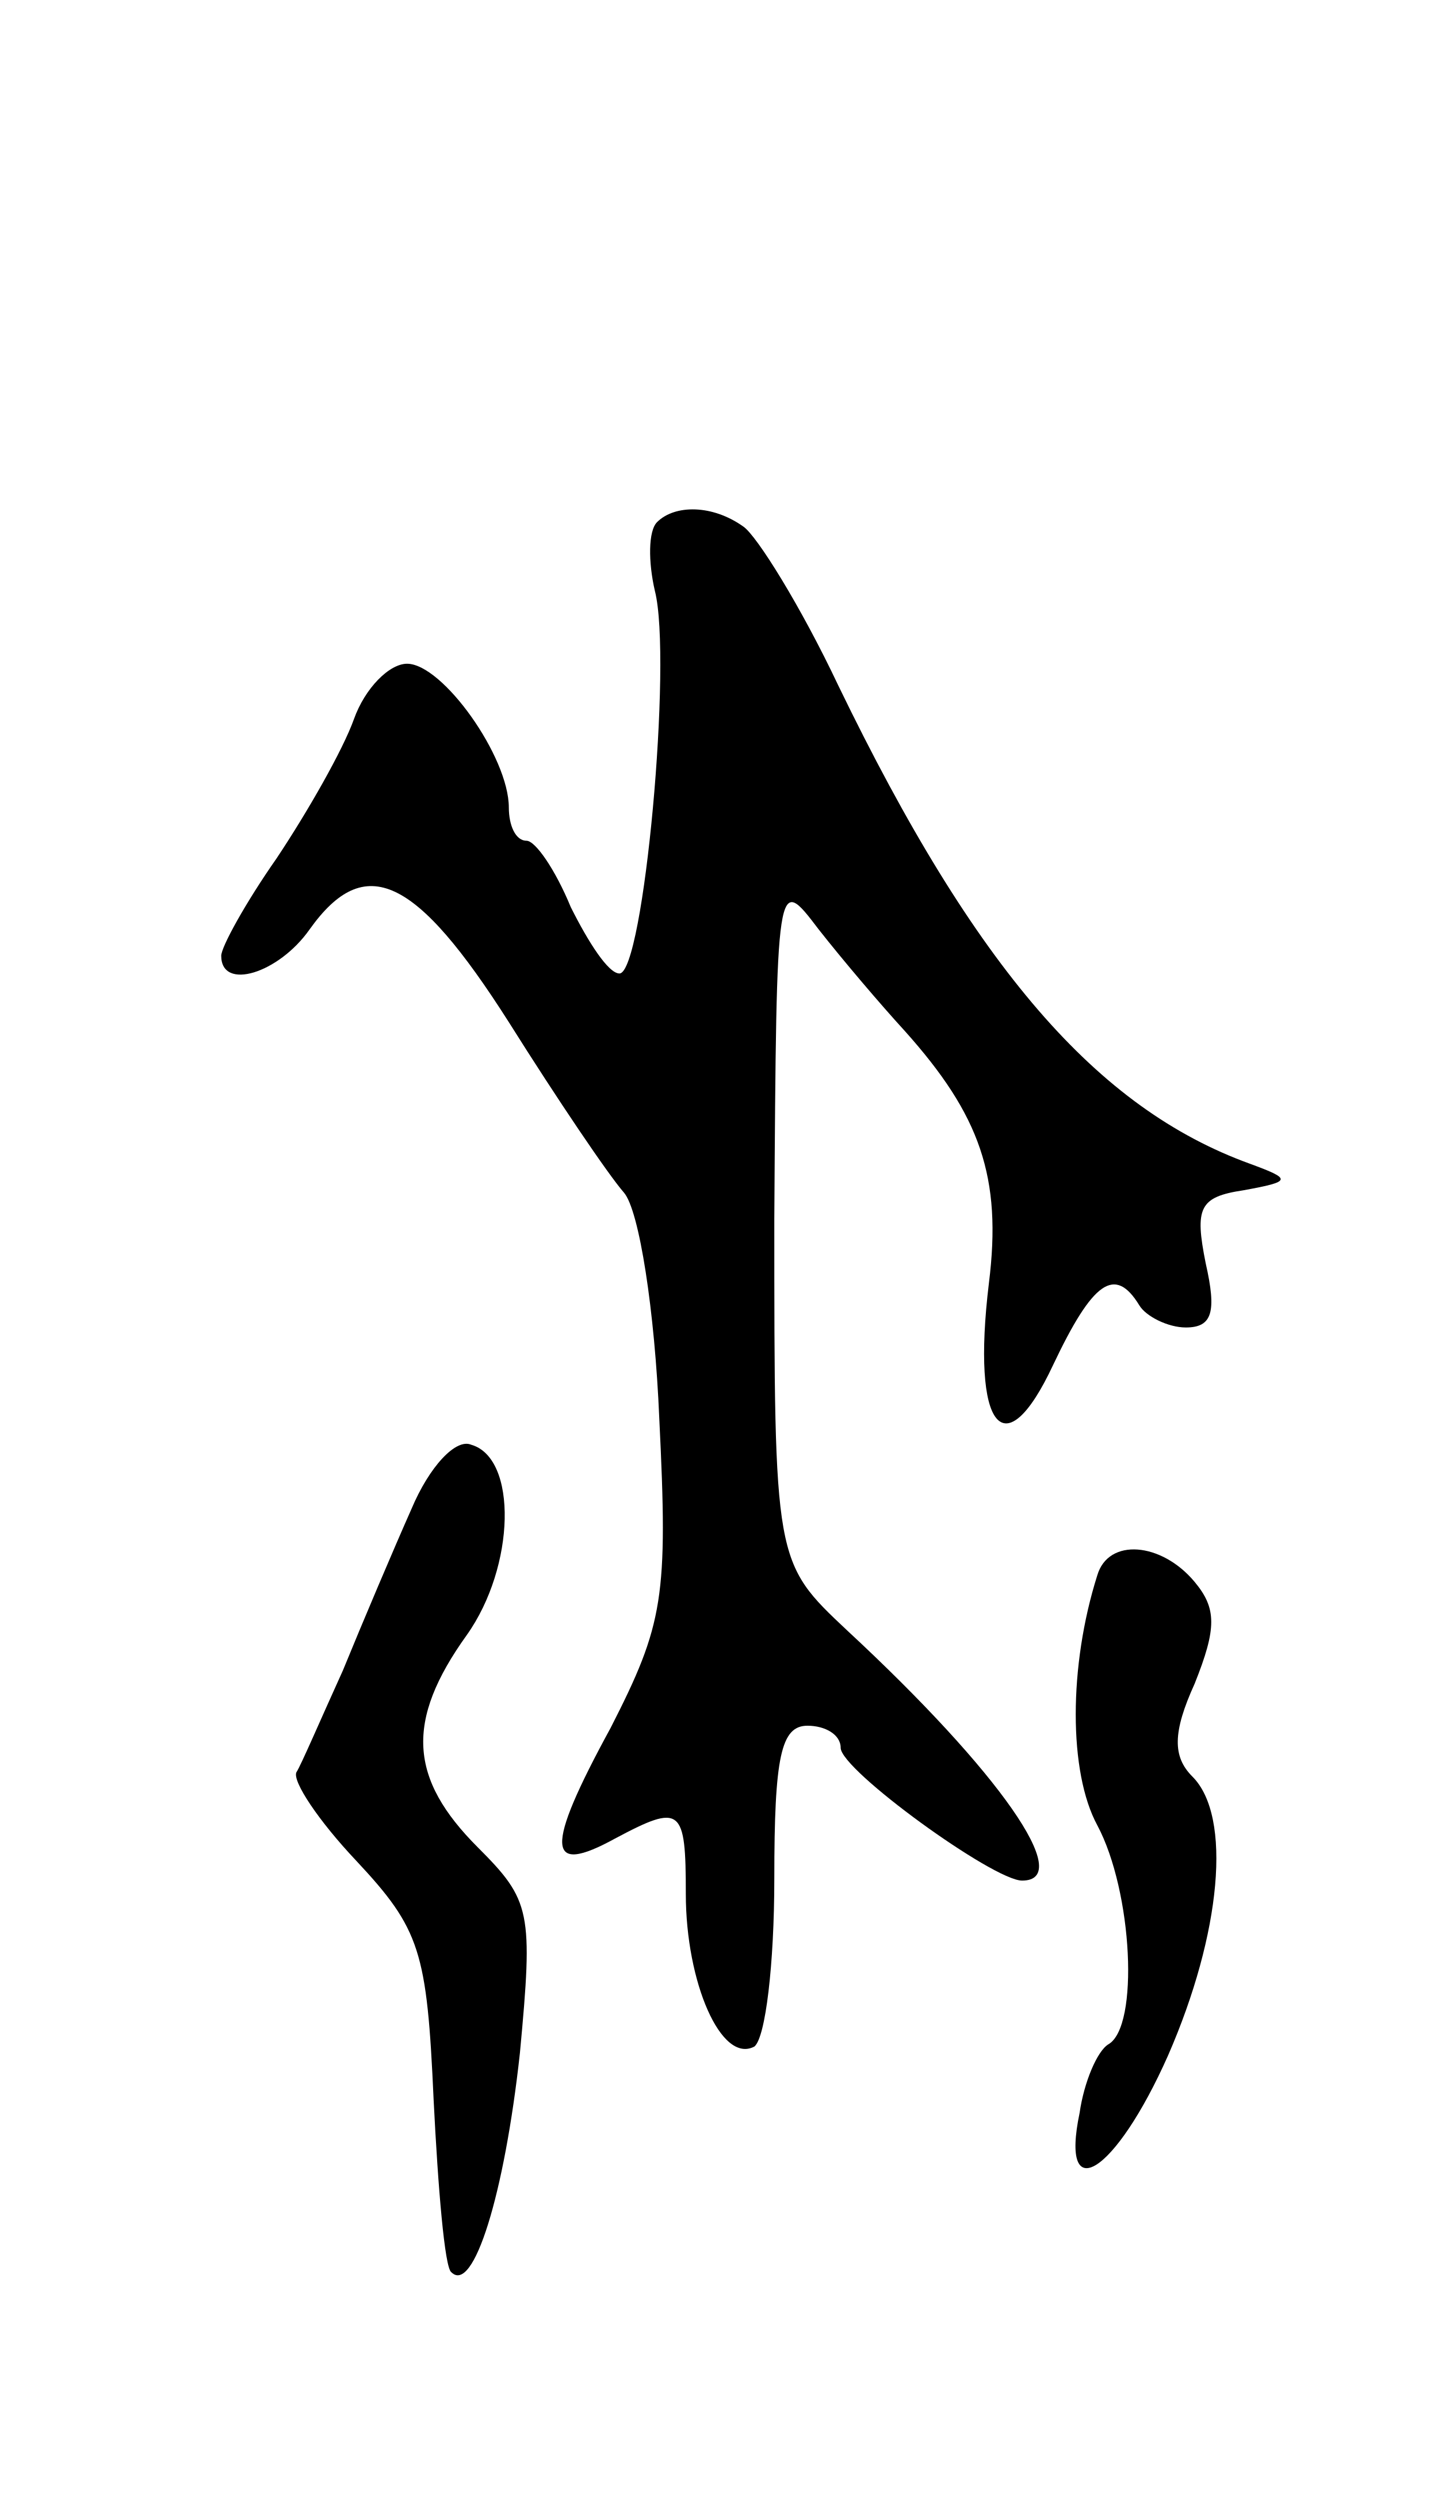
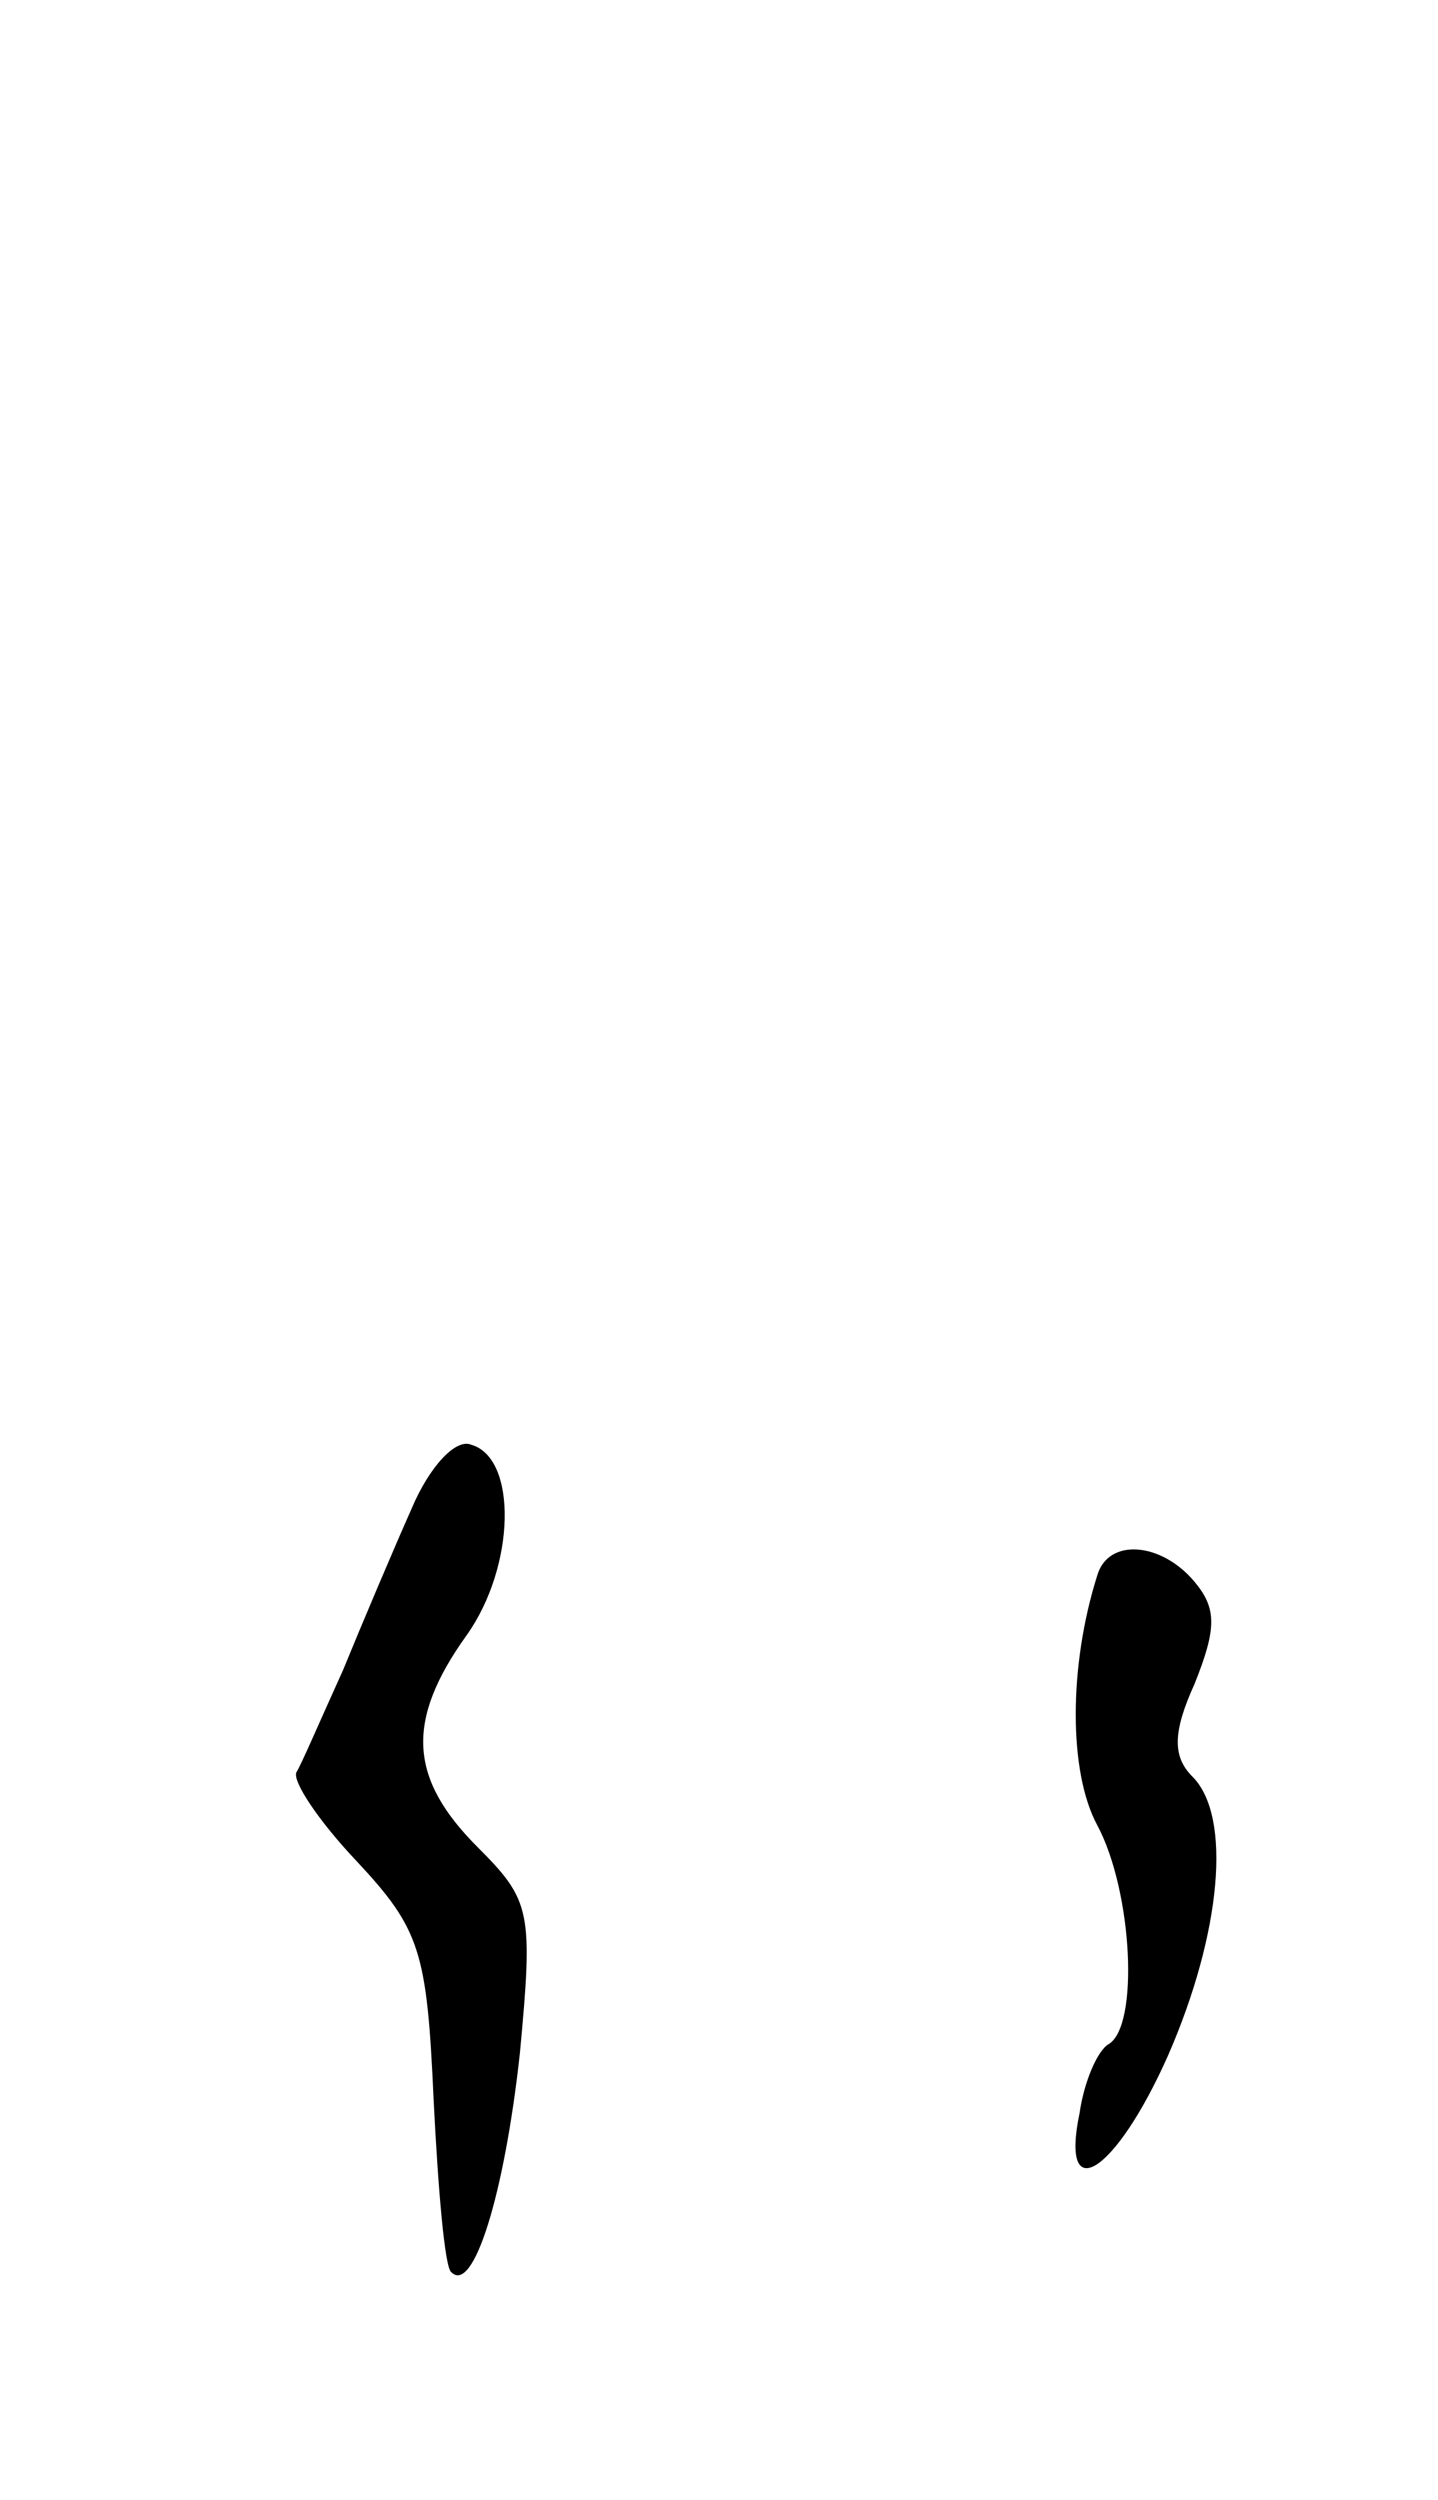
<svg xmlns="http://www.w3.org/2000/svg" version="1.0" width="65" height="113" viewBox="0 0 65 113">
  <g transform="translate(0,113) scale(0.1,-0.1)">
-     <path d="M297 894 c-4 -4 -4 -18 -1 -31 8 -31 -5 -173 -16 -173 -5 0 -14 14 -22 30 -7 17 -16 30 -20 30 -5 0 -8 7 -8 15 0 23 -30 65 -46 65 -8 0 -19 -11 -24 -25 -5 -14 -21 -42 -35 -63 -14 -20 -25 -40 -25 -44 0 -16 26 -8 40 12 25 35 48 24 90 -42 22 -35 45 -69 52 -77 7 -8 14 -54 16 -102 4 -81 2 -93 -22 -140 -30 -55 -29 -67 2 -50 30 16 32 14 32 -25 0 -40 16 -77 31 -69 5 4 9 37 9 76 0 55 3 69 15 69 8 0 15 -4 15 -10 0 -10 69 -60 82 -60 24 0 -10 49 -79 113 -33 31 -33 31 -33 186 1 156 1 156 20 131 11 -14 28 -34 39 -46 34 -38 44 -66 38 -114 -8 -66 7 -84 29 -37 18 38 28 45 39 27 3 -5 13 -10 21 -10 12 0 14 7 9 29 -5 25 -3 30 17 33 22 4 22 5 3 12 -69 25 -124 88 -186 216 -17 36 -37 68 -43 72 -14 10 -31 10 -39 2z" />
-     <path d="M186 448 c-8 -18 -22 -51 -31 -73 -10 -22 -19 -43 -21 -46 -2 -4 10 -22 27 -40 29 -31 32 -41 35 -108 2 -40 5 -76 8 -78 10 -10 24 35 31 99 6 64 5 69 -19 93 -31 31 -33 57 -5 96 22 31 23 80 2 86 -7 3 -19 -10 -27 -29z" />
+     <path d="M186 448 c-8 -18 -22 -51 -31 -73 -10 -22 -19 -43 -21 -46 -2 -4 10 -22 27 -40 29 -31 32 -41 35 -108 2 -40 5 -76 8 -78 10 -10 24 35 31 99 6 64 5 69 -19 93 -31 31 -33 57 -5 96 22 31 23 80 2 86 -7 3 -19 -10 -27 -29" />
    <path d="M496 418 c-13 -41 -13 -89 0 -113 16 -30 19 -91 5 -99 -5 -3 -11 -17 -13 -31 -9 -43 16 -28 40 26 24 55 29 108 11 126 -9 9 -9 20 1 42 10 25 10 34 0 46 -15 18 -39 20 -44 3z" />
  </g>
</svg>